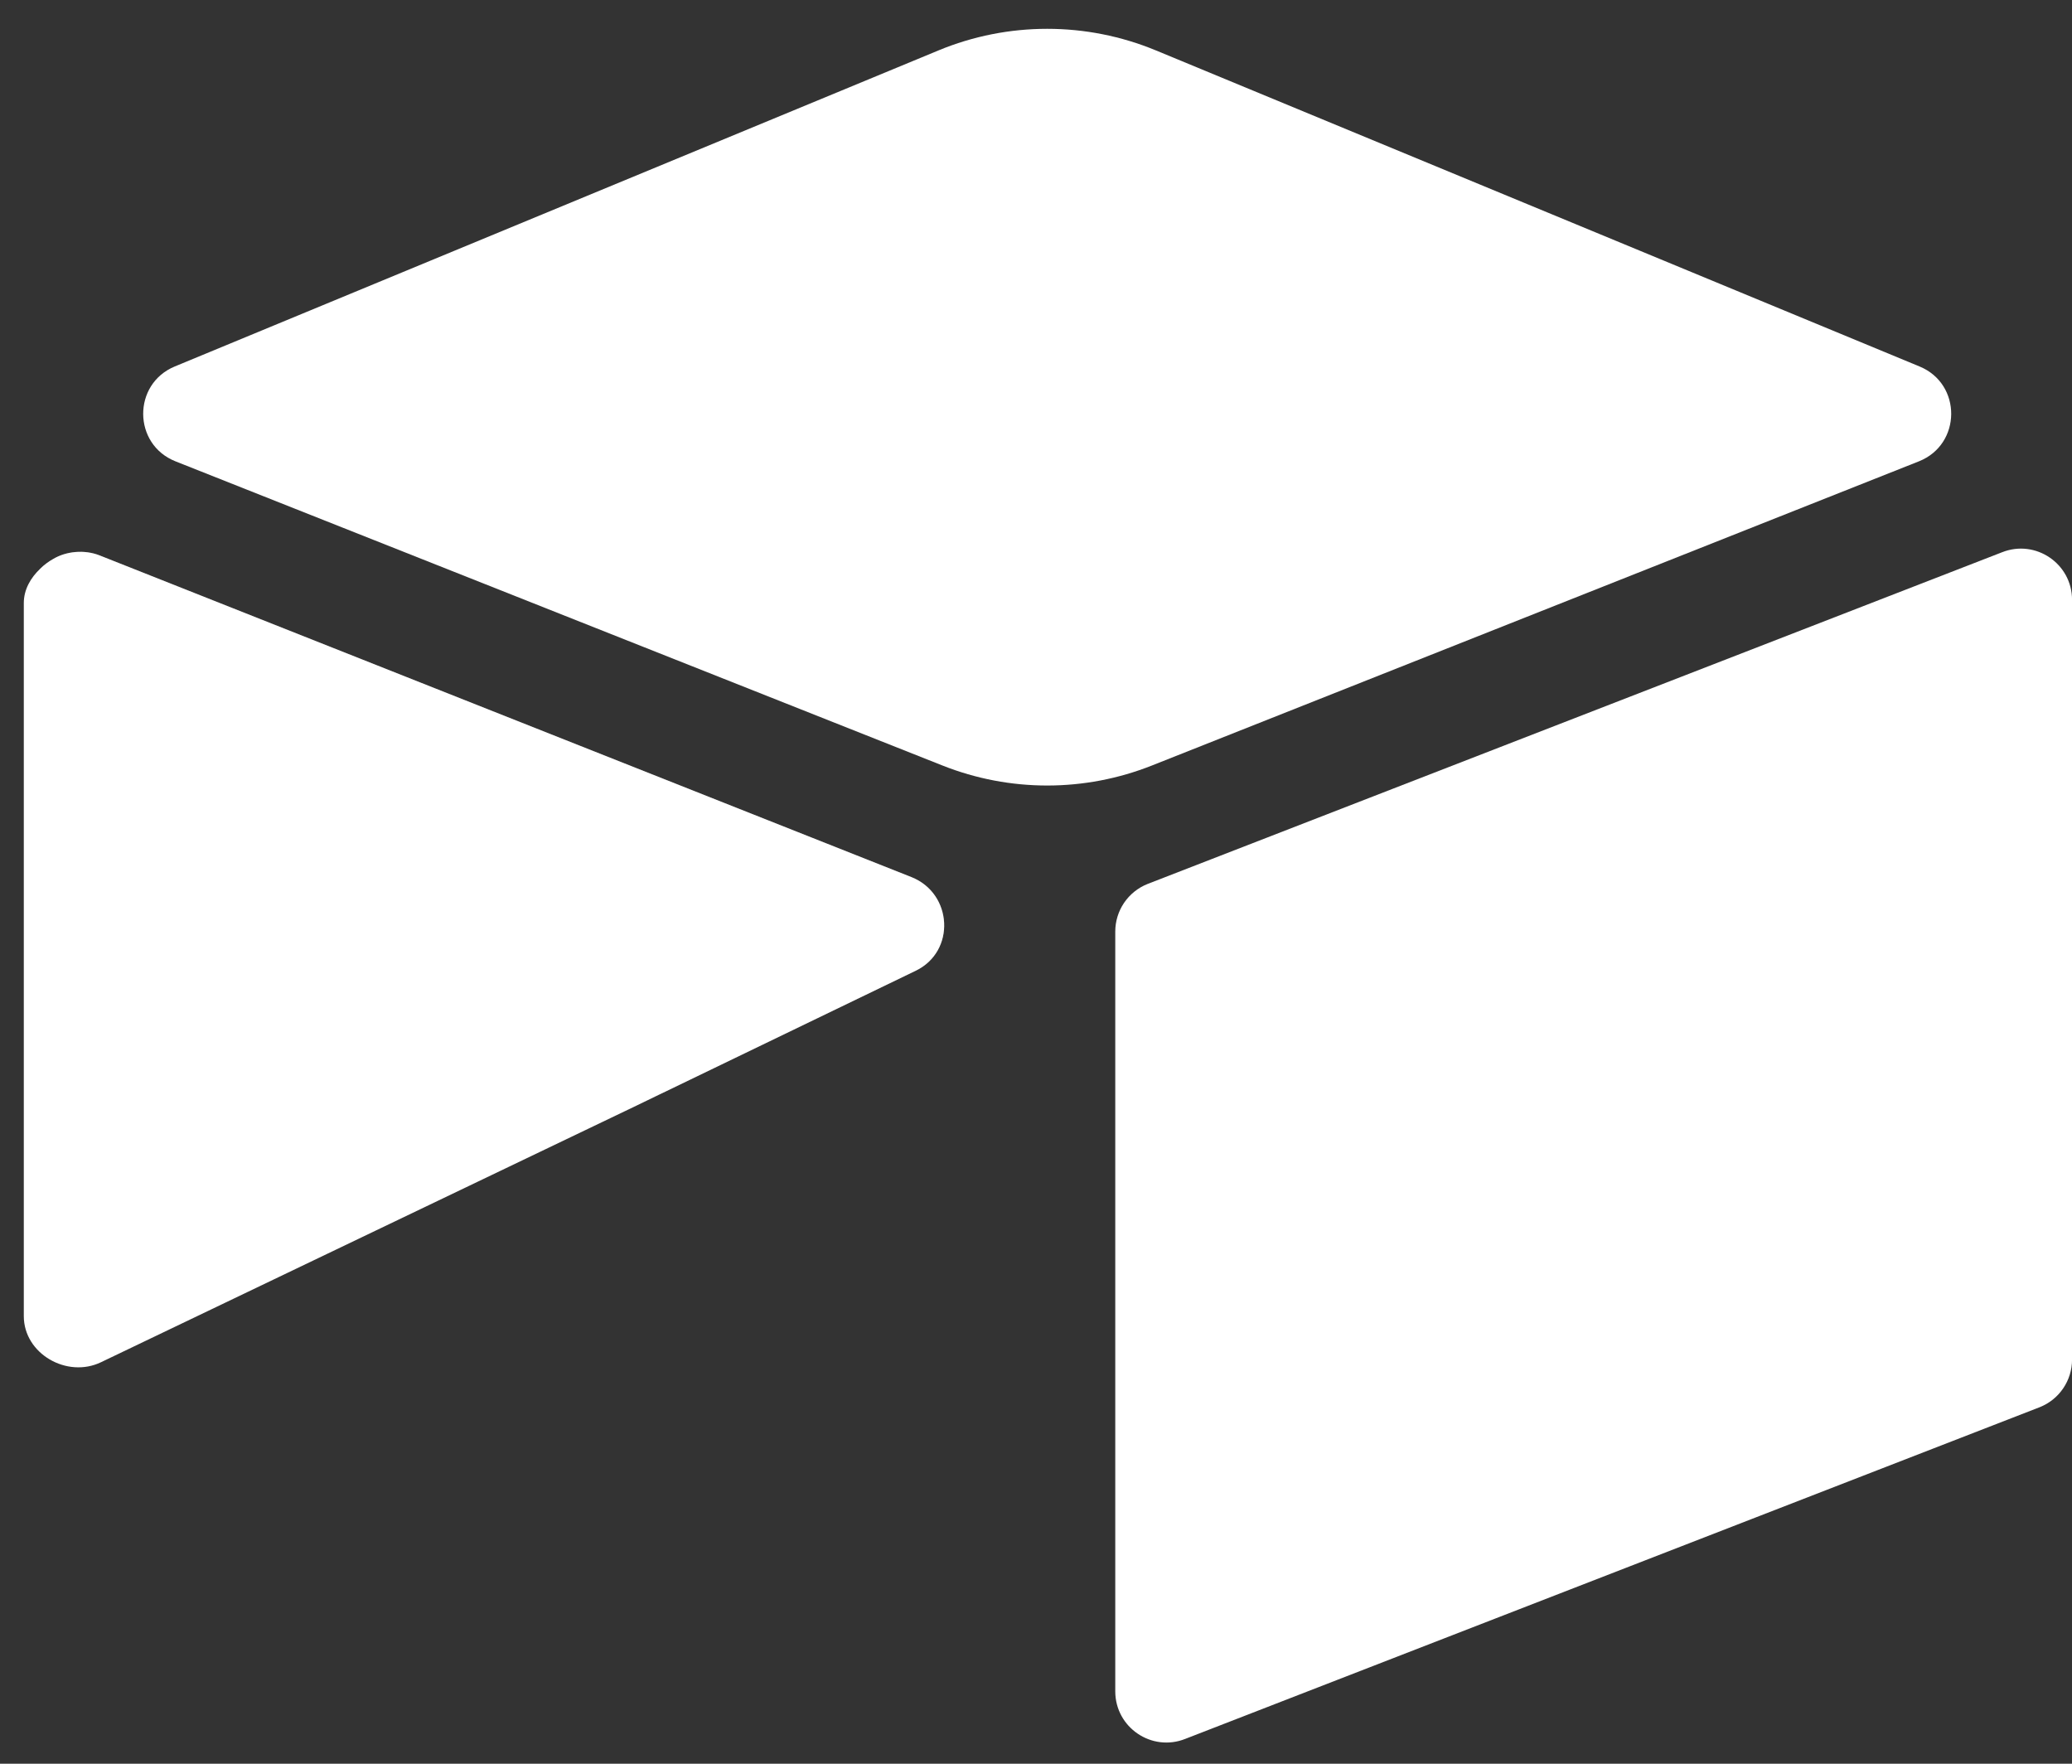
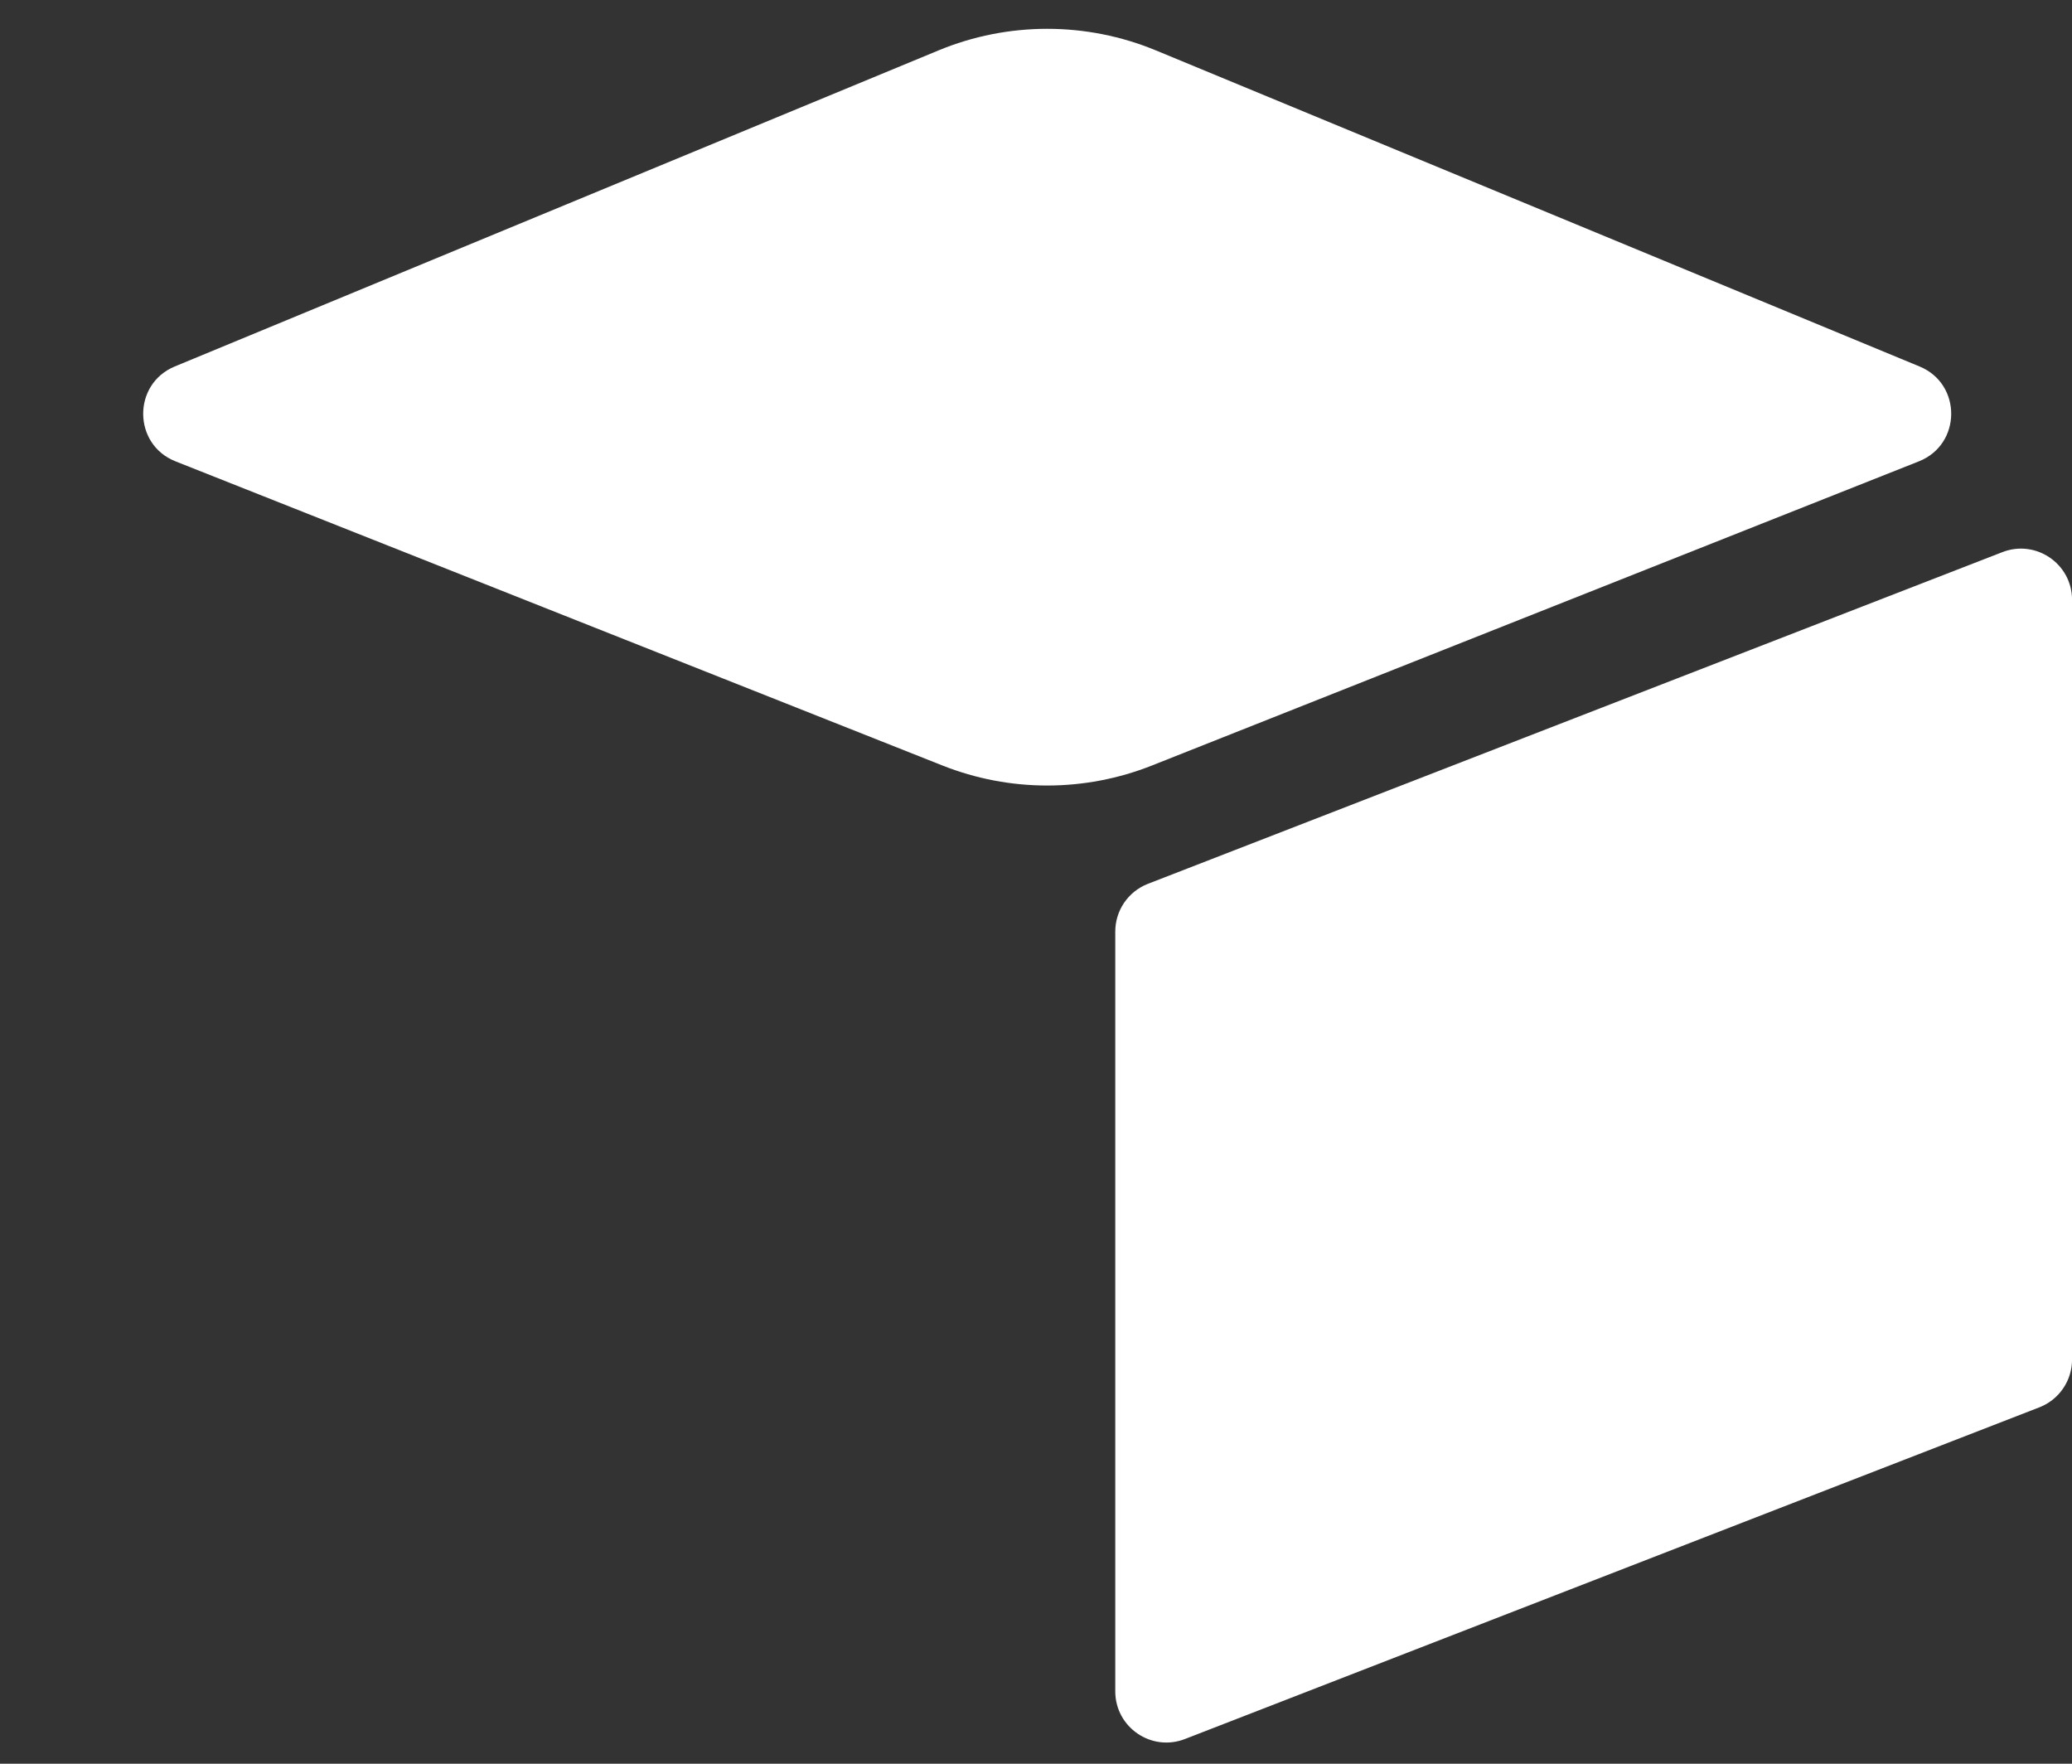
<svg xmlns="http://www.w3.org/2000/svg" width="47" height="40" viewBox="0 0 47 40" fill="none">
  <rect x="0" y="0" width="47" height="40" fill="#333333" stroke="none" />
  <path d="M21.287 1.144L3.965 8.311C3.002 8.71 3.011 10.079 3.981 10.463L21.375 17.36C22.903 17.967 24.605 17.967 26.133 17.36L43.527 10.463C44.496 10.079 44.507 8.71 43.543 8.312L26.222 1.144C24.642 0.49 22.866 0.49 21.286 1.144" fill="white" />
  <path d="M25.298 21.127V38.358C25.298 39.178 26.124 39.739 26.886 39.437L46.268 31.914C46.484 31.828 46.67 31.68 46.8 31.487C46.931 31.295 47.001 31.068 47.001 30.835V13.604C47.001 12.784 46.175 12.223 45.413 12.525L26.03 20.048C25.814 20.134 25.629 20.283 25.498 20.475C25.368 20.667 25.298 20.895 25.298 21.127" fill="white" />
-   <path d="M20.771 22.016L15.019 24.793L14.435 25.076L2.292 30.894C1.523 31.265 0.54 30.704 0.54 29.849V13.676C0.54 13.367 0.699 13.1 0.911 12.899C0.999 12.812 1.098 12.738 1.205 12.678C1.495 12.504 1.909 12.457 2.261 12.597L20.674 19.892C21.61 20.264 21.684 21.575 20.771 22.016" fill="white" />
-   <path d="M20.772 22.016L15.02 24.793L0.912 12.898C0.999 12.812 1.098 12.738 1.206 12.678C1.496 12.504 1.91 12.457 2.262 12.597L20.675 19.892C21.611 20.264 21.684 21.575 20.772 22.016" fill="white" fill-opacity="0.25" />
</svg>